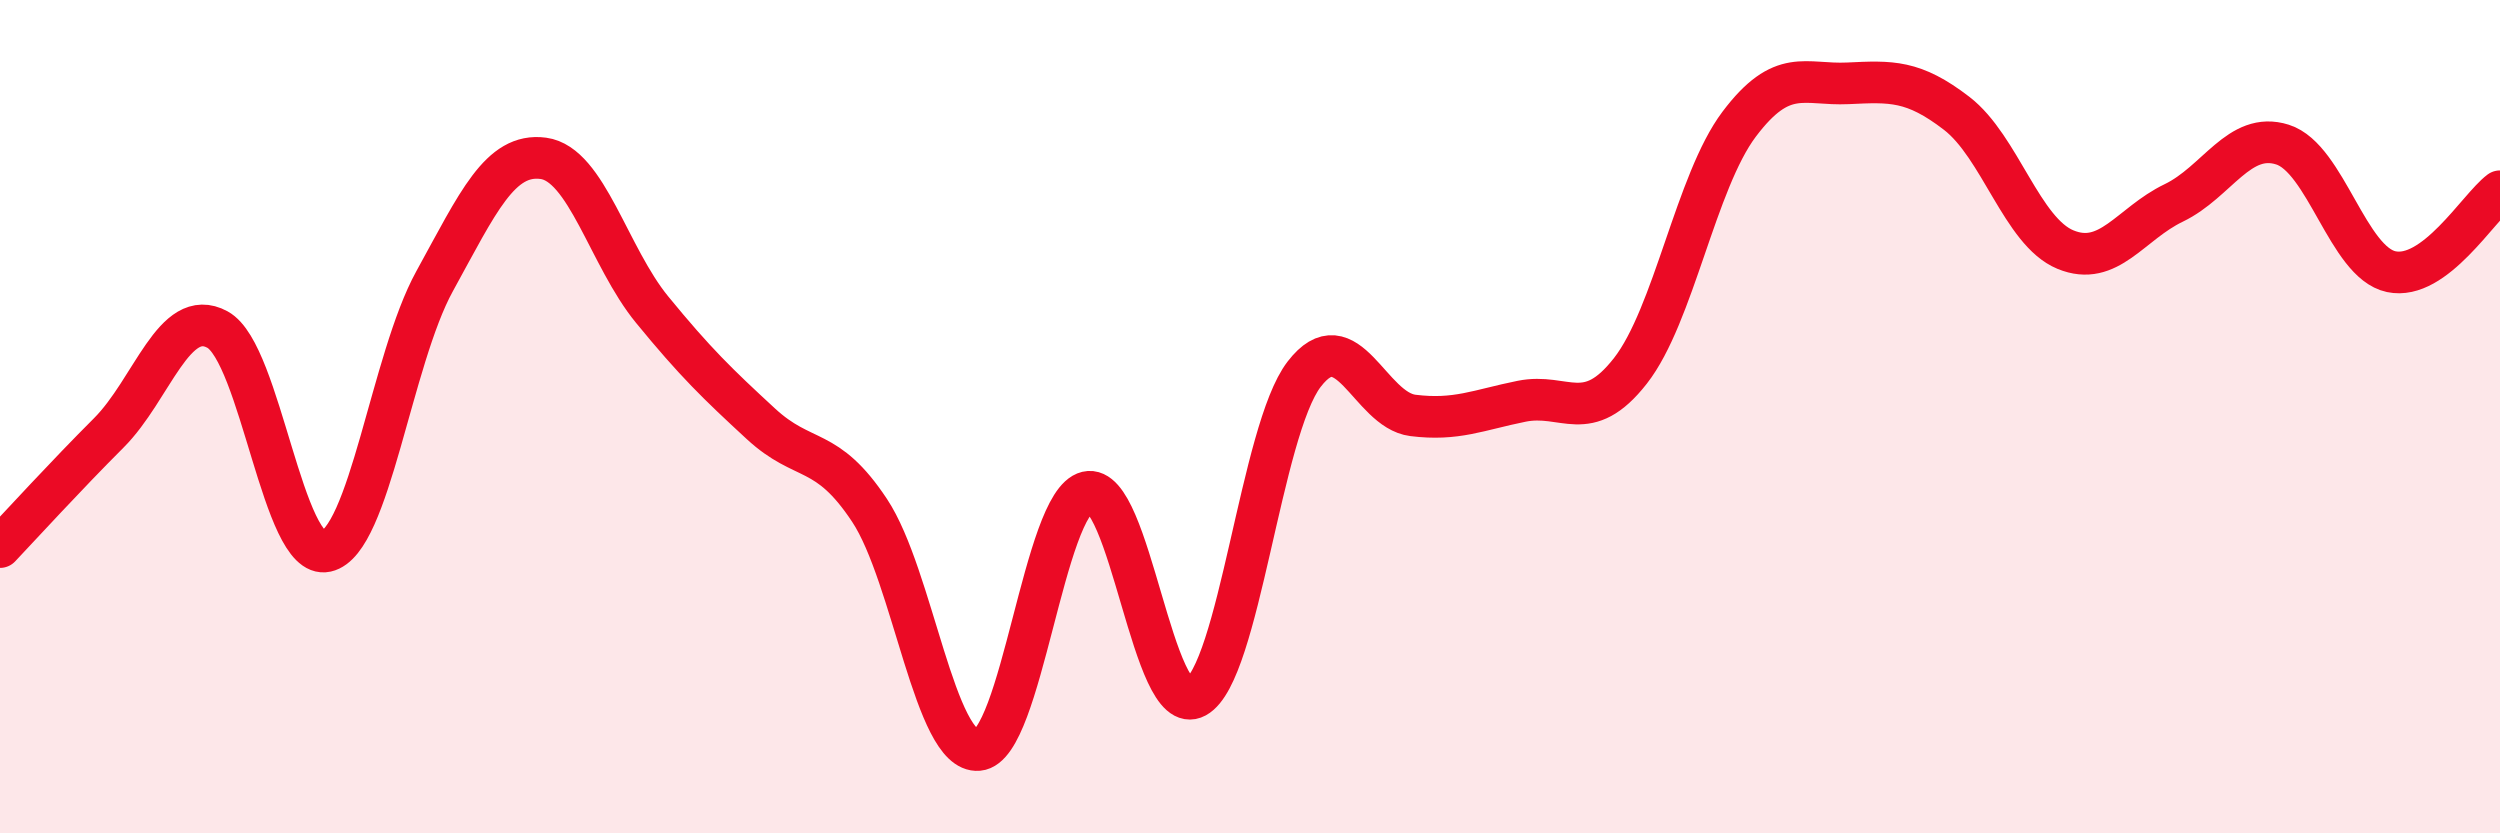
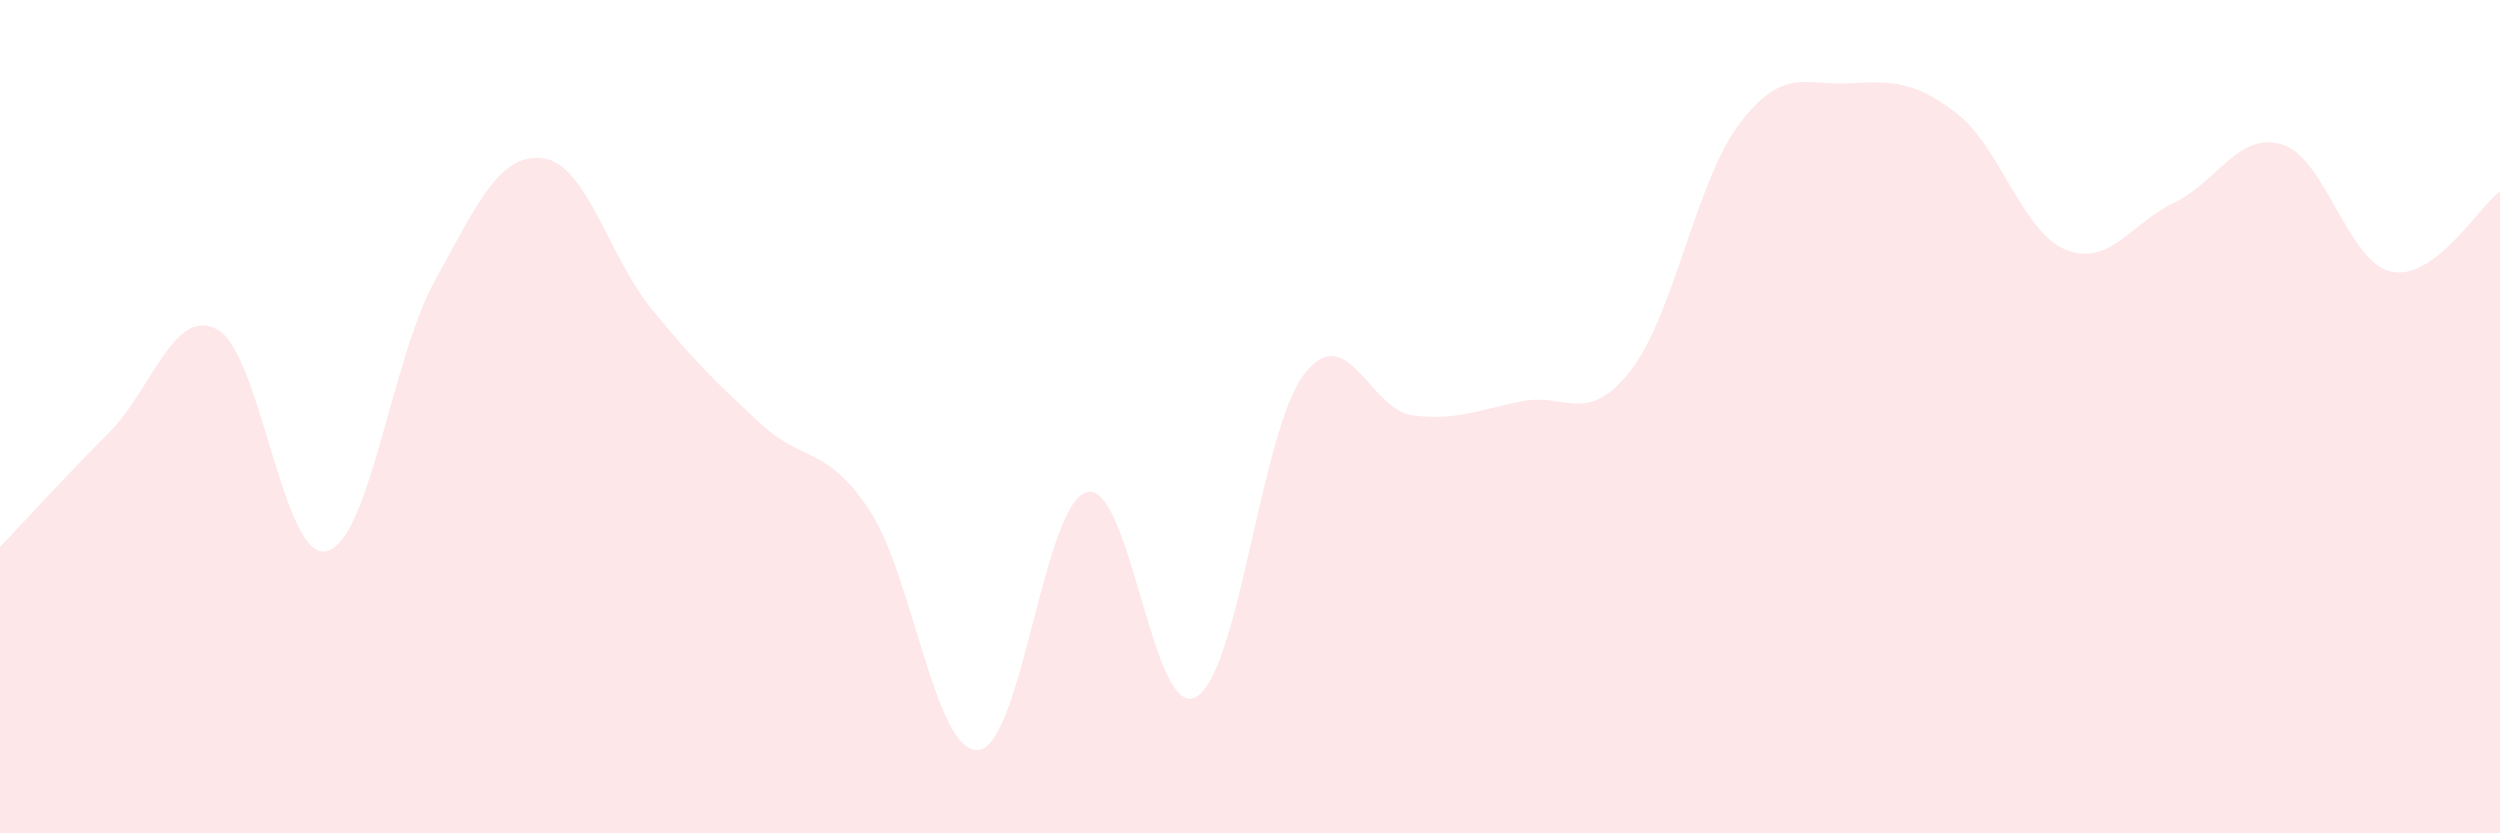
<svg xmlns="http://www.w3.org/2000/svg" width="60" height="20" viewBox="0 0 60 20">
  <path d="M 0,13.13 C 0.52,12.58 1.57,11.43 2.61,10.39 C 3.65,9.35 4.18,7.34 5.22,7.91 C 6.26,8.48 6.79,13.46 7.83,13.23 C 8.87,13 9.39,8.64 10.43,6.75 C 11.47,4.86 12,3.66 13.04,3.8 C 14.08,3.94 14.61,6.16 15.65,7.43 C 16.69,8.7 17.22,9.21 18.26,10.17 C 19.3,11.13 19.83,10.68 20.87,12.25 C 21.91,13.82 22.44,18.09 23.48,18 C 24.52,17.91 25.05,12.06 26.09,11.81 C 27.13,11.56 27.66,17.3 28.7,16.73 C 29.74,16.16 30.26,10.33 31.3,8.98 C 32.34,7.63 32.87,9.84 33.91,9.97 C 34.95,10.1 35.48,9.84 36.52,9.63 C 37.56,9.42 38.09,10.23 39.13,8.9 C 40.17,7.57 40.7,4.36 41.74,2.98 C 42.78,1.6 43.31,2.05 44.35,2 C 45.39,1.95 45.92,1.92 46.96,2.72 C 48,3.52 48.53,5.56 49.57,5.99 C 50.61,6.42 51.13,5.37 52.17,4.87 C 53.21,4.37 53.74,3.14 54.78,3.47 C 55.82,3.8 56.35,6.3 57.39,6.52 C 58.43,6.74 59.48,4.98 60,4.59L60 20L0 20Z" fill="#EB0A25" opacity="0.1" stroke-linecap="round" stroke-linejoin="round" />
-   <path d="M 0,13.13 C 0.52,12.58 1.57,11.43 2.61,10.39 C 3.65,9.35 4.18,7.34 5.22,7.91 C 6.26,8.48 6.79,13.46 7.83,13.23 C 8.87,13 9.39,8.64 10.43,6.75 C 11.47,4.86 12,3.66 13.04,3.8 C 14.08,3.94 14.61,6.16 15.65,7.43 C 16.69,8.7 17.22,9.21 18.26,10.17 C 19.3,11.13 19.83,10.68 20.87,12.25 C 21.91,13.82 22.44,18.09 23.48,18 C 24.52,17.91 25.05,12.06 26.09,11.81 C 27.13,11.56 27.66,17.3 28.7,16.73 C 29.74,16.16 30.26,10.33 31.3,8.98 C 32.34,7.63 32.87,9.84 33.91,9.97 C 34.95,10.1 35.48,9.84 36.52,9.63 C 37.56,9.42 38.09,10.23 39.13,8.9 C 40.17,7.57 40.7,4.36 41.74,2.98 C 42.78,1.6 43.31,2.05 44.35,2 C 45.39,1.95 45.92,1.92 46.96,2.72 C 48,3.52 48.53,5.56 49.57,5.99 C 50.61,6.42 51.13,5.37 52.17,4.87 C 53.21,4.37 53.74,3.14 54.78,3.47 C 55.82,3.8 56.35,6.3 57.39,6.52 C 58.43,6.74 59.48,4.98 60,4.59" stroke="#EB0A25" stroke-width="1" fill="none" stroke-linecap="round" stroke-linejoin="round" />
</svg>